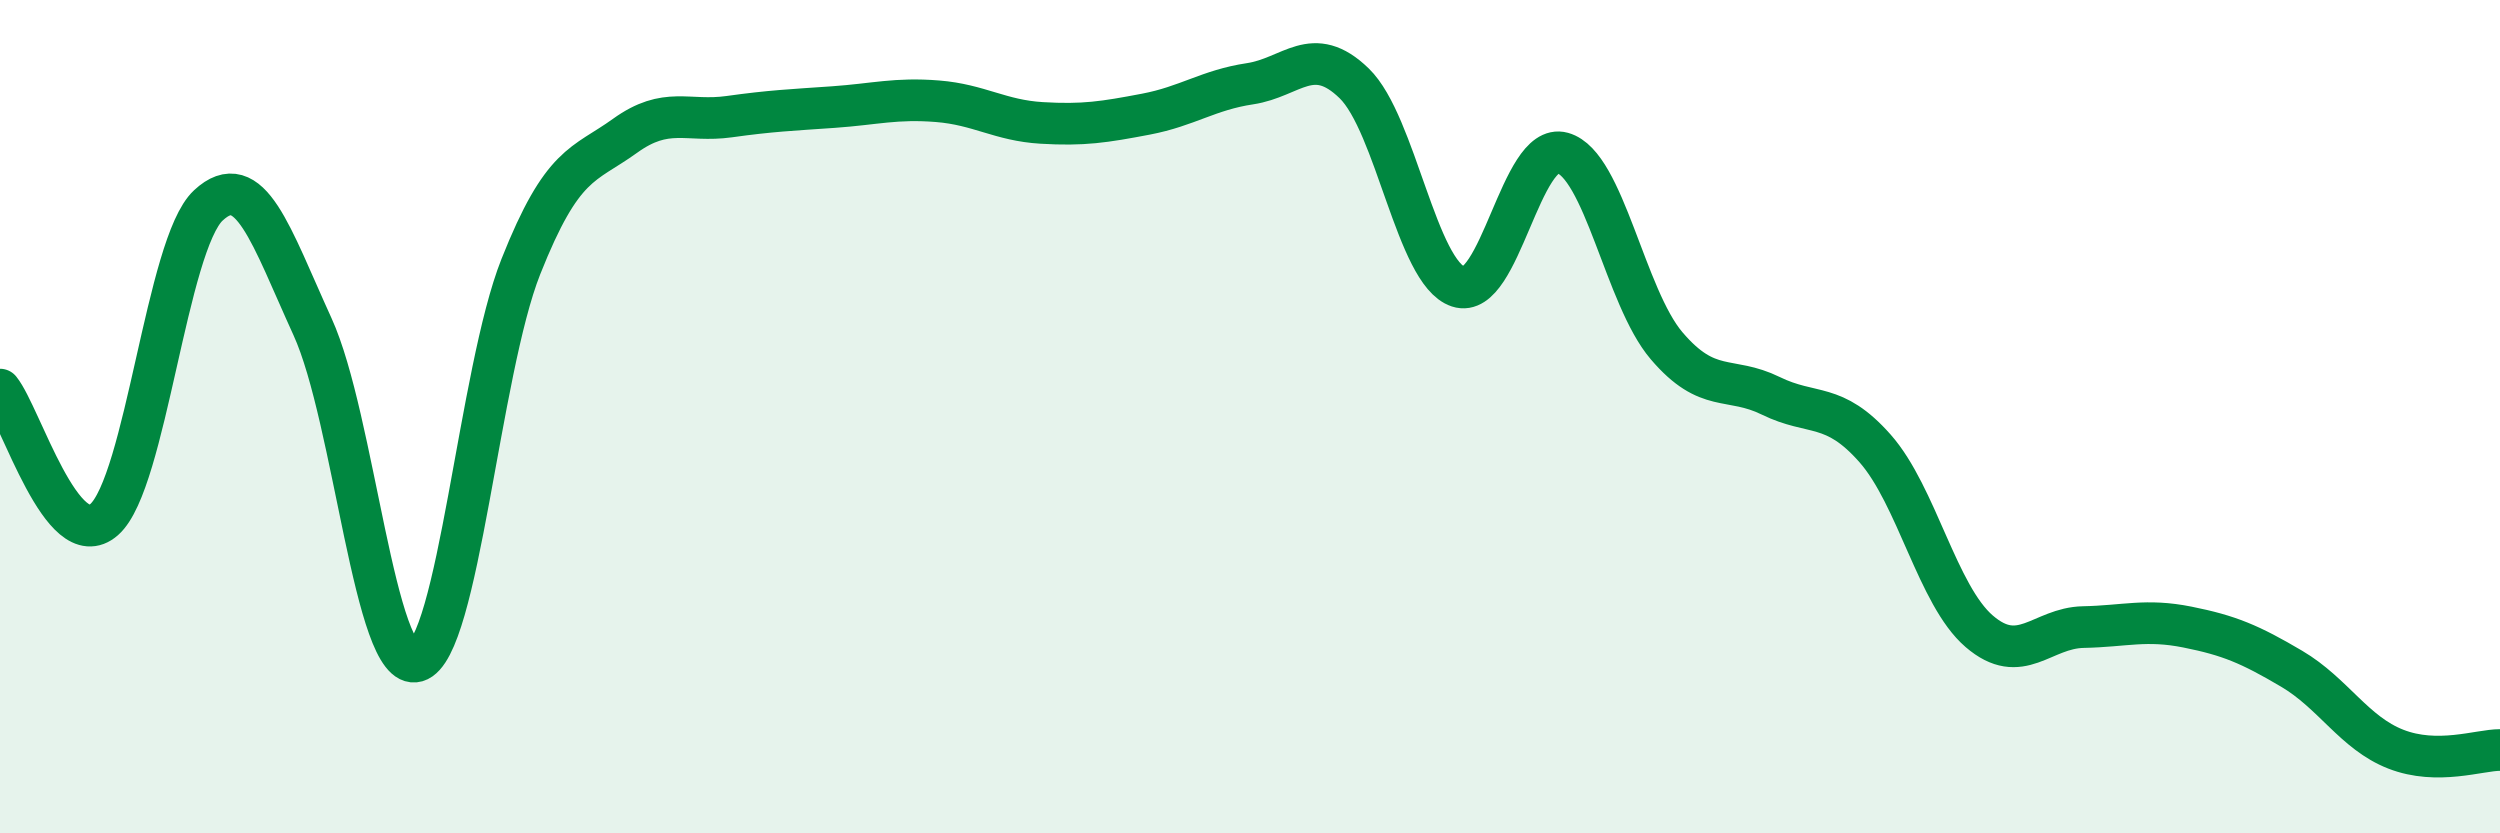
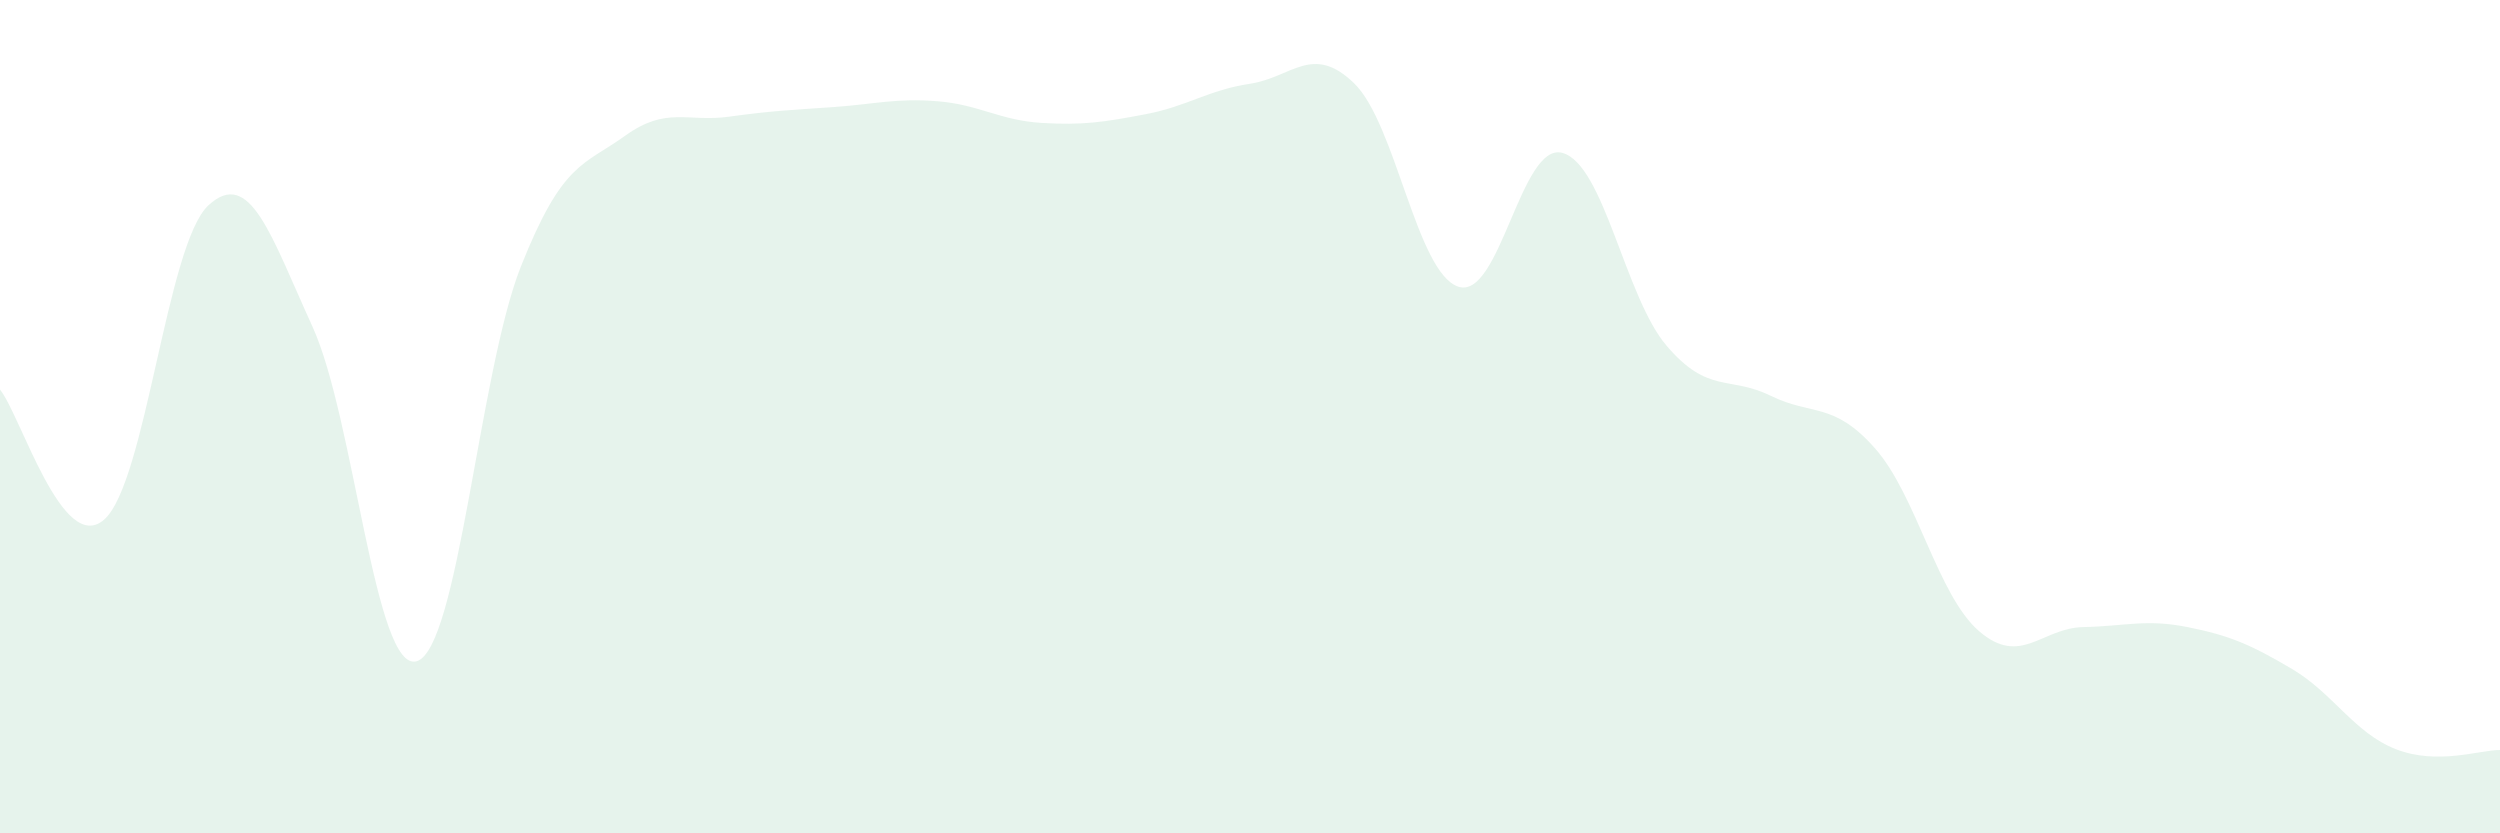
<svg xmlns="http://www.w3.org/2000/svg" width="60" height="20" viewBox="0 0 60 20">
  <path d="M 0,9.35 C 0.5,9.97 1.5,13.35 2.5,12.47 C 3.5,11.59 4,5.86 5,4.93 C 6,4 6.5,5.65 7.5,7.84 C 8.5,10.03 9,16.16 10,15.87 C 11,15.58 11.5,8.92 12.5,6.4 C 13.5,3.88 14,3.98 15,3.26 C 16,2.54 16.5,2.94 17.5,2.8 C 18.5,2.66 19,2.64 20,2.57 C 21,2.5 21.5,2.35 22.5,2.43 C 23.5,2.51 24,2.89 25,2.95 C 26,3.01 26.5,2.93 27.5,2.74 C 28.5,2.55 29,2.16 30,2.01 C 31,1.86 31.5,1.03 32.5,2 C 33.5,2.97 34,6.55 35,6.88 C 36,7.21 36.5,3.39 37.5,3.67 C 38.5,3.95 39,7.13 40,8.3 C 41,9.47 41.5,9.01 42.5,9.5 C 43.5,9.99 44,9.63 45,10.76 C 46,11.89 46.5,14.29 47.5,15.15 C 48.5,16.01 49,15.07 50,15.05 C 51,15.03 51.5,14.85 52.5,15.05 C 53.5,15.25 54,15.46 55,16.05 C 56,16.64 56.5,17.59 57.5,17.98 C 58.5,18.37 59.5,18 60,18L60 20L0 20Z" fill="#008740" opacity="0.1" stroke-linecap="round" stroke-linejoin="round" />
-   <path d="M 0,9.35 C 0.5,9.97 1.5,13.35 2.5,12.47 C 3.5,11.59 4,5.86 5,4.93 C 6,4 6.5,5.65 7.5,7.84 C 8.5,10.03 9,16.16 10,15.87 C 11,15.58 11.5,8.92 12.5,6.4 C 13.5,3.88 14,3.98 15,3.26 C 16,2.54 16.5,2.94 17.5,2.8 C 18.5,2.66 19,2.64 20,2.57 C 21,2.5 21.5,2.35 22.5,2.43 C 23.5,2.51 24,2.89 25,2.95 C 26,3.01 26.5,2.93 27.5,2.74 C 28.5,2.55 29,2.16 30,2.01 C 31,1.86 31.5,1.03 32.5,2 C 33.5,2.97 34,6.55 35,6.88 C 36,7.21 36.5,3.39 37.5,3.67 C 38.5,3.95 39,7.13 40,8.3 C 41,9.47 41.5,9.01 42.5,9.5 C 43.5,9.99 44,9.63 45,10.76 C 46,11.89 46.5,14.29 47.5,15.15 C 48.5,16.01 49,15.07 50,15.05 C 51,15.03 51.5,14.85 52.5,15.05 C 53.5,15.25 54,15.46 55,16.05 C 56,16.64 56.5,17.59 57.5,17.98 C 58.5,18.37 59.5,18 60,18" stroke="#008740" stroke-width="1" fill="none" stroke-linecap="round" stroke-linejoin="round" />
</svg>